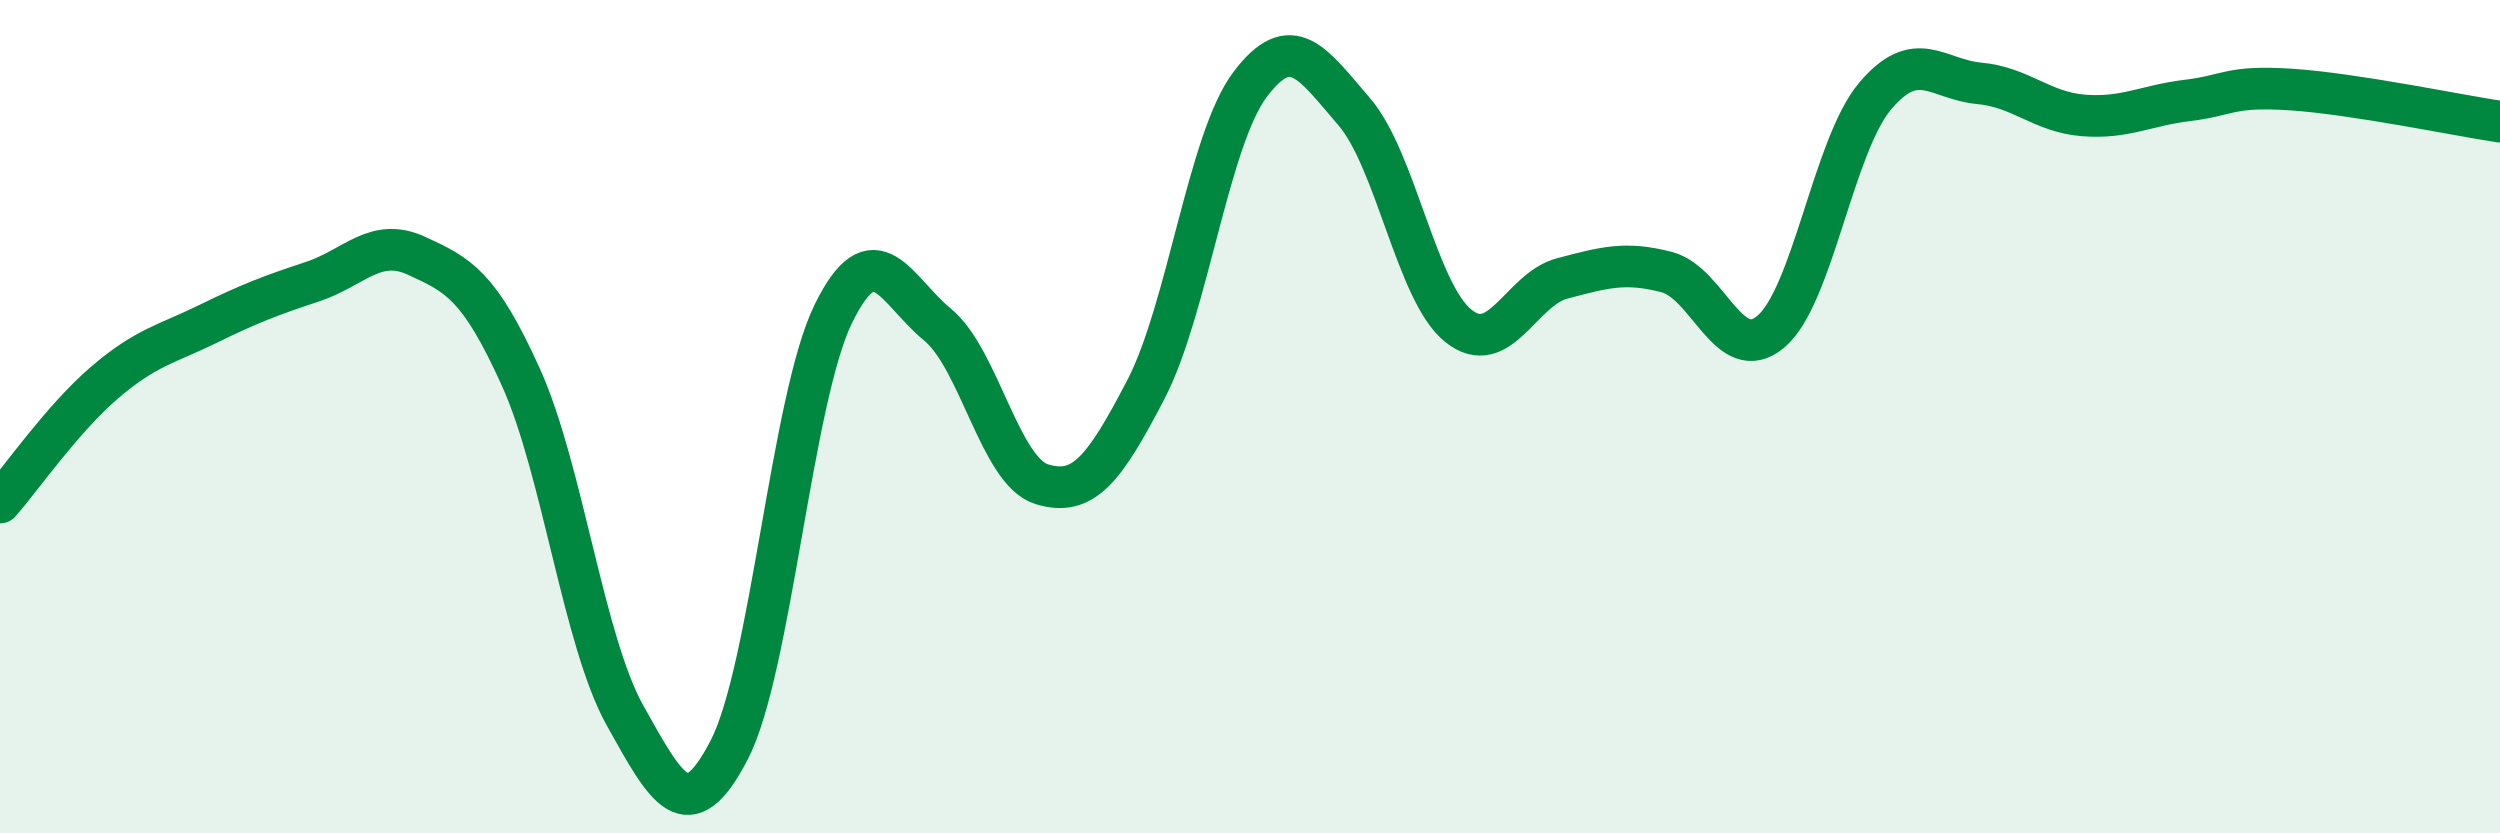
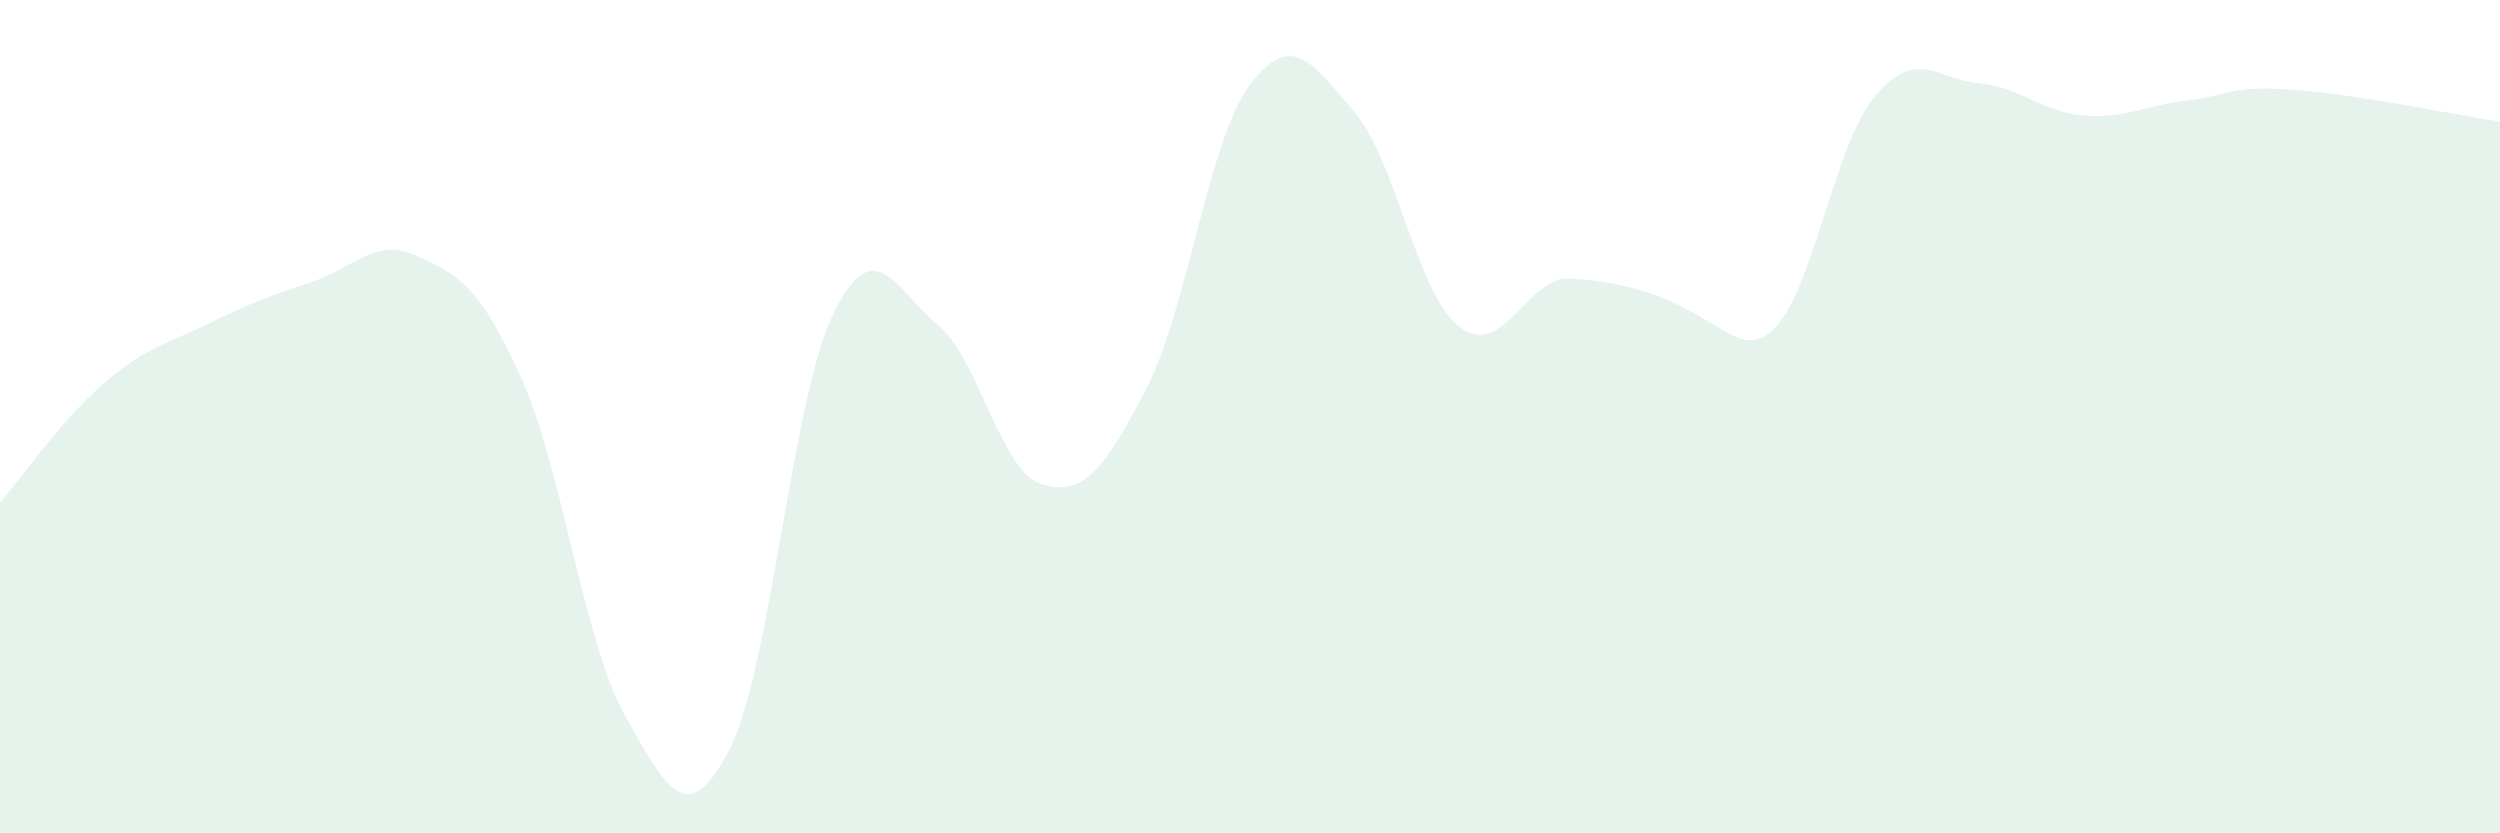
<svg xmlns="http://www.w3.org/2000/svg" width="60" height="20" viewBox="0 0 60 20">
-   <path d="M 0,12.06 C 0.5,11.49 1.5,10.05 2.5,9.19 C 3.5,8.33 4,8.26 5,7.77 C 6,7.28 6.5,7.09 7.5,6.76 C 8.5,6.43 9,5.68 10,6.14 C 11,6.6 11.5,6.84 12.5,9.05 C 13.5,11.26 14,15.38 15,17.17 C 16,18.96 16.5,19.93 17.5,18 C 18.5,16.07 19,9.57 20,7.53 C 21,5.49 21.5,6.97 22.5,7.79 C 23.5,8.61 24,11.31 25,11.62 C 26,11.93 26.5,11.27 27.5,9.35 C 28.5,7.43 29,3.36 30,2.03 C 31,0.7 31.5,1.52 32.5,2.68 C 33.5,3.84 34,7.02 35,7.82 C 36,8.62 36.5,6.94 37.5,6.68 C 38.5,6.42 39,6.27 40,6.53 C 41,6.79 41.5,8.8 42.5,7.96 C 43.5,7.12 44,3.5 45,2.31 C 46,1.12 46.5,1.91 47.5,2 C 48.5,2.09 49,2.69 50,2.77 C 51,2.85 51.5,2.53 52.5,2.41 C 53.5,2.29 53.5,2.05 55,2.15 C 56.5,2.25 59,2.77 60,2.92L60 20L0 20Z" fill="#008740" opacity="0.1" stroke-linecap="round" stroke-linejoin="round" />
-   <path d="M 0,12.06 C 0.5,11.49 1.5,10.05 2.5,9.19 C 3.5,8.33 4,8.26 5,7.77 C 6,7.28 6.5,7.09 7.5,6.76 C 8.5,6.43 9,5.68 10,6.14 C 11,6.6 11.5,6.84 12.5,9.05 C 13.5,11.26 14,15.38 15,17.17 C 16,18.96 16.5,19.93 17.5,18 C 18.5,16.07 19,9.57 20,7.53 C 21,5.49 21.5,6.97 22.5,7.79 C 23.5,8.61 24,11.31 25,11.62 C 26,11.93 26.5,11.27 27.5,9.35 C 28.5,7.43 29,3.36 30,2.03 C 31,0.7 31.5,1.52 32.5,2.68 C 33.5,3.84 34,7.02 35,7.82 C 36,8.62 36.5,6.94 37.5,6.68 C 38.5,6.42 39,6.27 40,6.53 C 41,6.79 41.5,8.8 42.5,7.96 C 43.5,7.12 44,3.5 45,2.31 C 46,1.12 46.5,1.91 47.5,2 C 48.5,2.09 49,2.69 50,2.77 C 51,2.85 51.5,2.53 52.5,2.41 C 53.5,2.29 53.5,2.05 55,2.15 C 56.5,2.25 59,2.77 60,2.92" stroke="#008740" stroke-width="1" fill="none" stroke-linecap="round" stroke-linejoin="round" />
+   <path d="M 0,12.06 C 0.5,11.49 1.5,10.05 2.5,9.19 C 3.5,8.33 4,8.26 5,7.77 C 6,7.28 6.5,7.09 7.5,6.76 C 8.5,6.43 9,5.68 10,6.14 C 11,6.6 11.5,6.84 12.5,9.05 C 13.5,11.26 14,15.38 15,17.17 C 16,18.96 16.5,19.93 17.5,18 C 18.5,16.07 19,9.57 20,7.53 C 21,5.49 21.5,6.97 22.5,7.79 C 23.5,8.61 24,11.31 25,11.62 C 26,11.93 26.5,11.27 27.5,9.35 C 28.5,7.43 29,3.36 30,2.03 C 31,0.7 31.5,1.52 32.5,2.68 C 33.5,3.84 34,7.02 35,7.82 C 36,8.62 36.5,6.94 37.5,6.68 C 41,6.79 41.5,8.8 42.5,7.96 C 43.5,7.12 44,3.5 45,2.31 C 46,1.12 46.5,1.91 47.5,2 C 48.5,2.09 49,2.69 50,2.77 C 51,2.85 51.5,2.53 52.5,2.41 C 53.5,2.29 53.5,2.05 55,2.15 C 56.5,2.25 59,2.77 60,2.92L60 20L0 20Z" fill="#008740" opacity="0.1" stroke-linecap="round" stroke-linejoin="round" />
</svg>